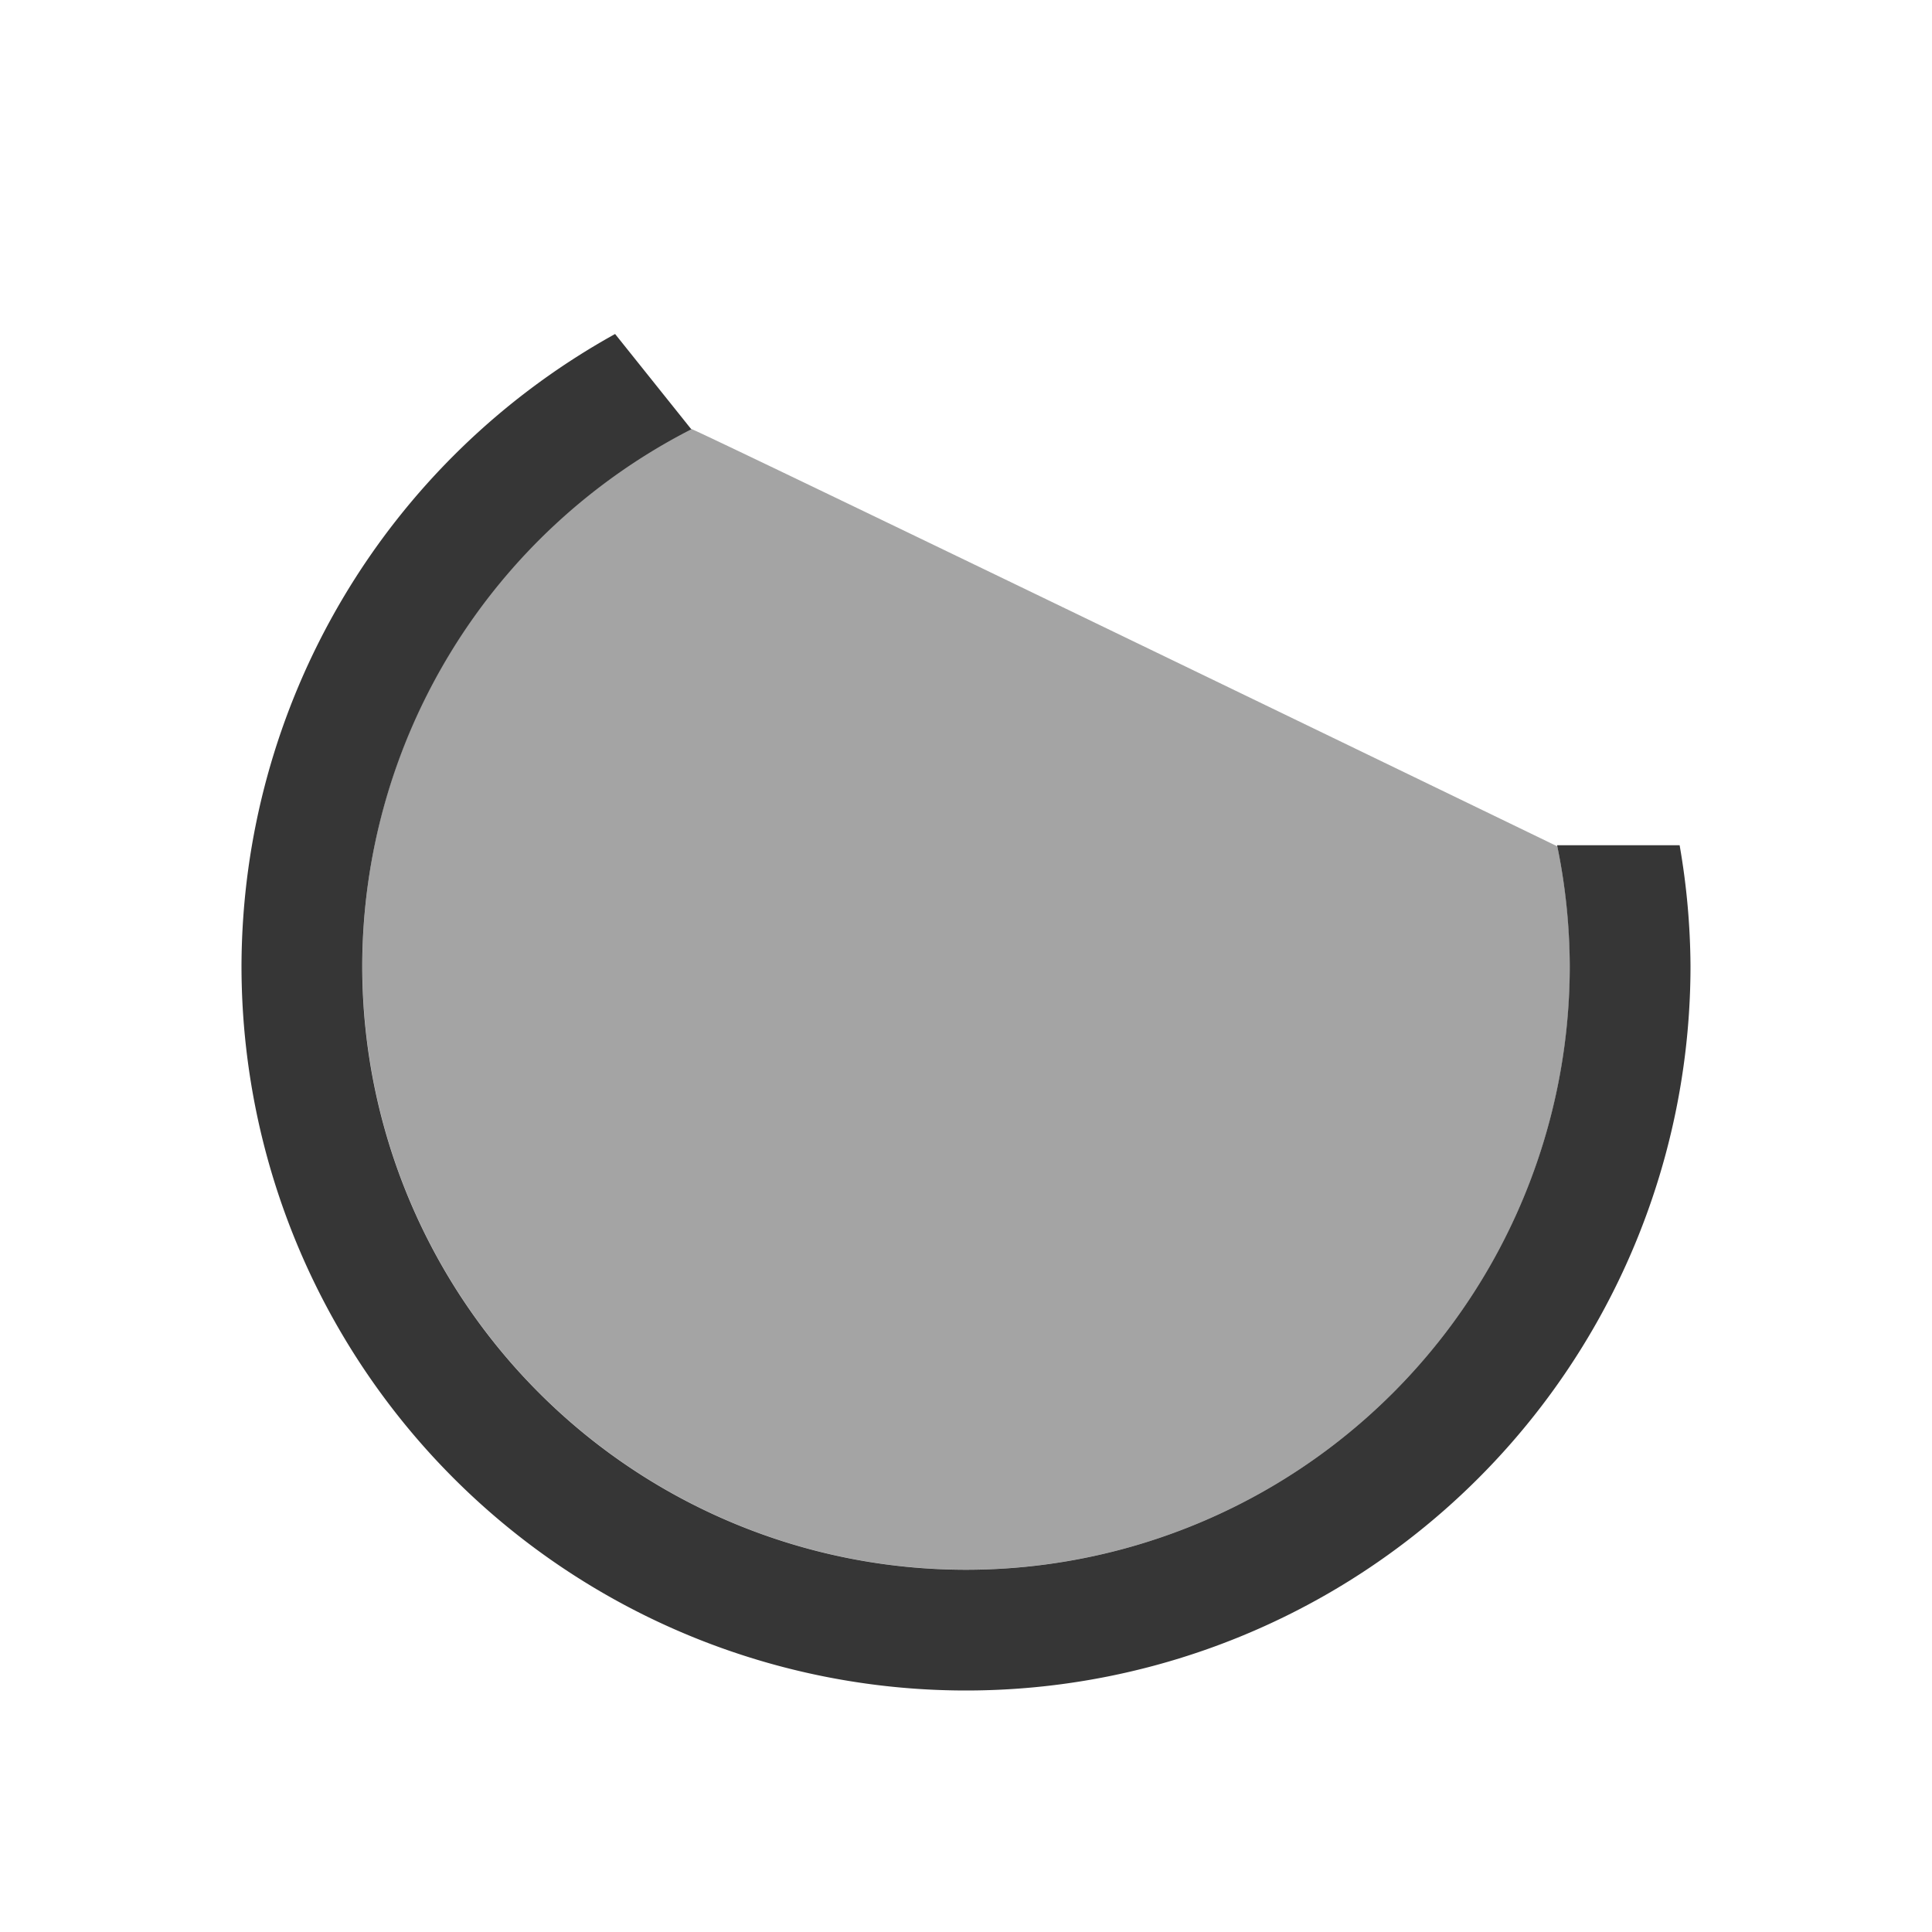
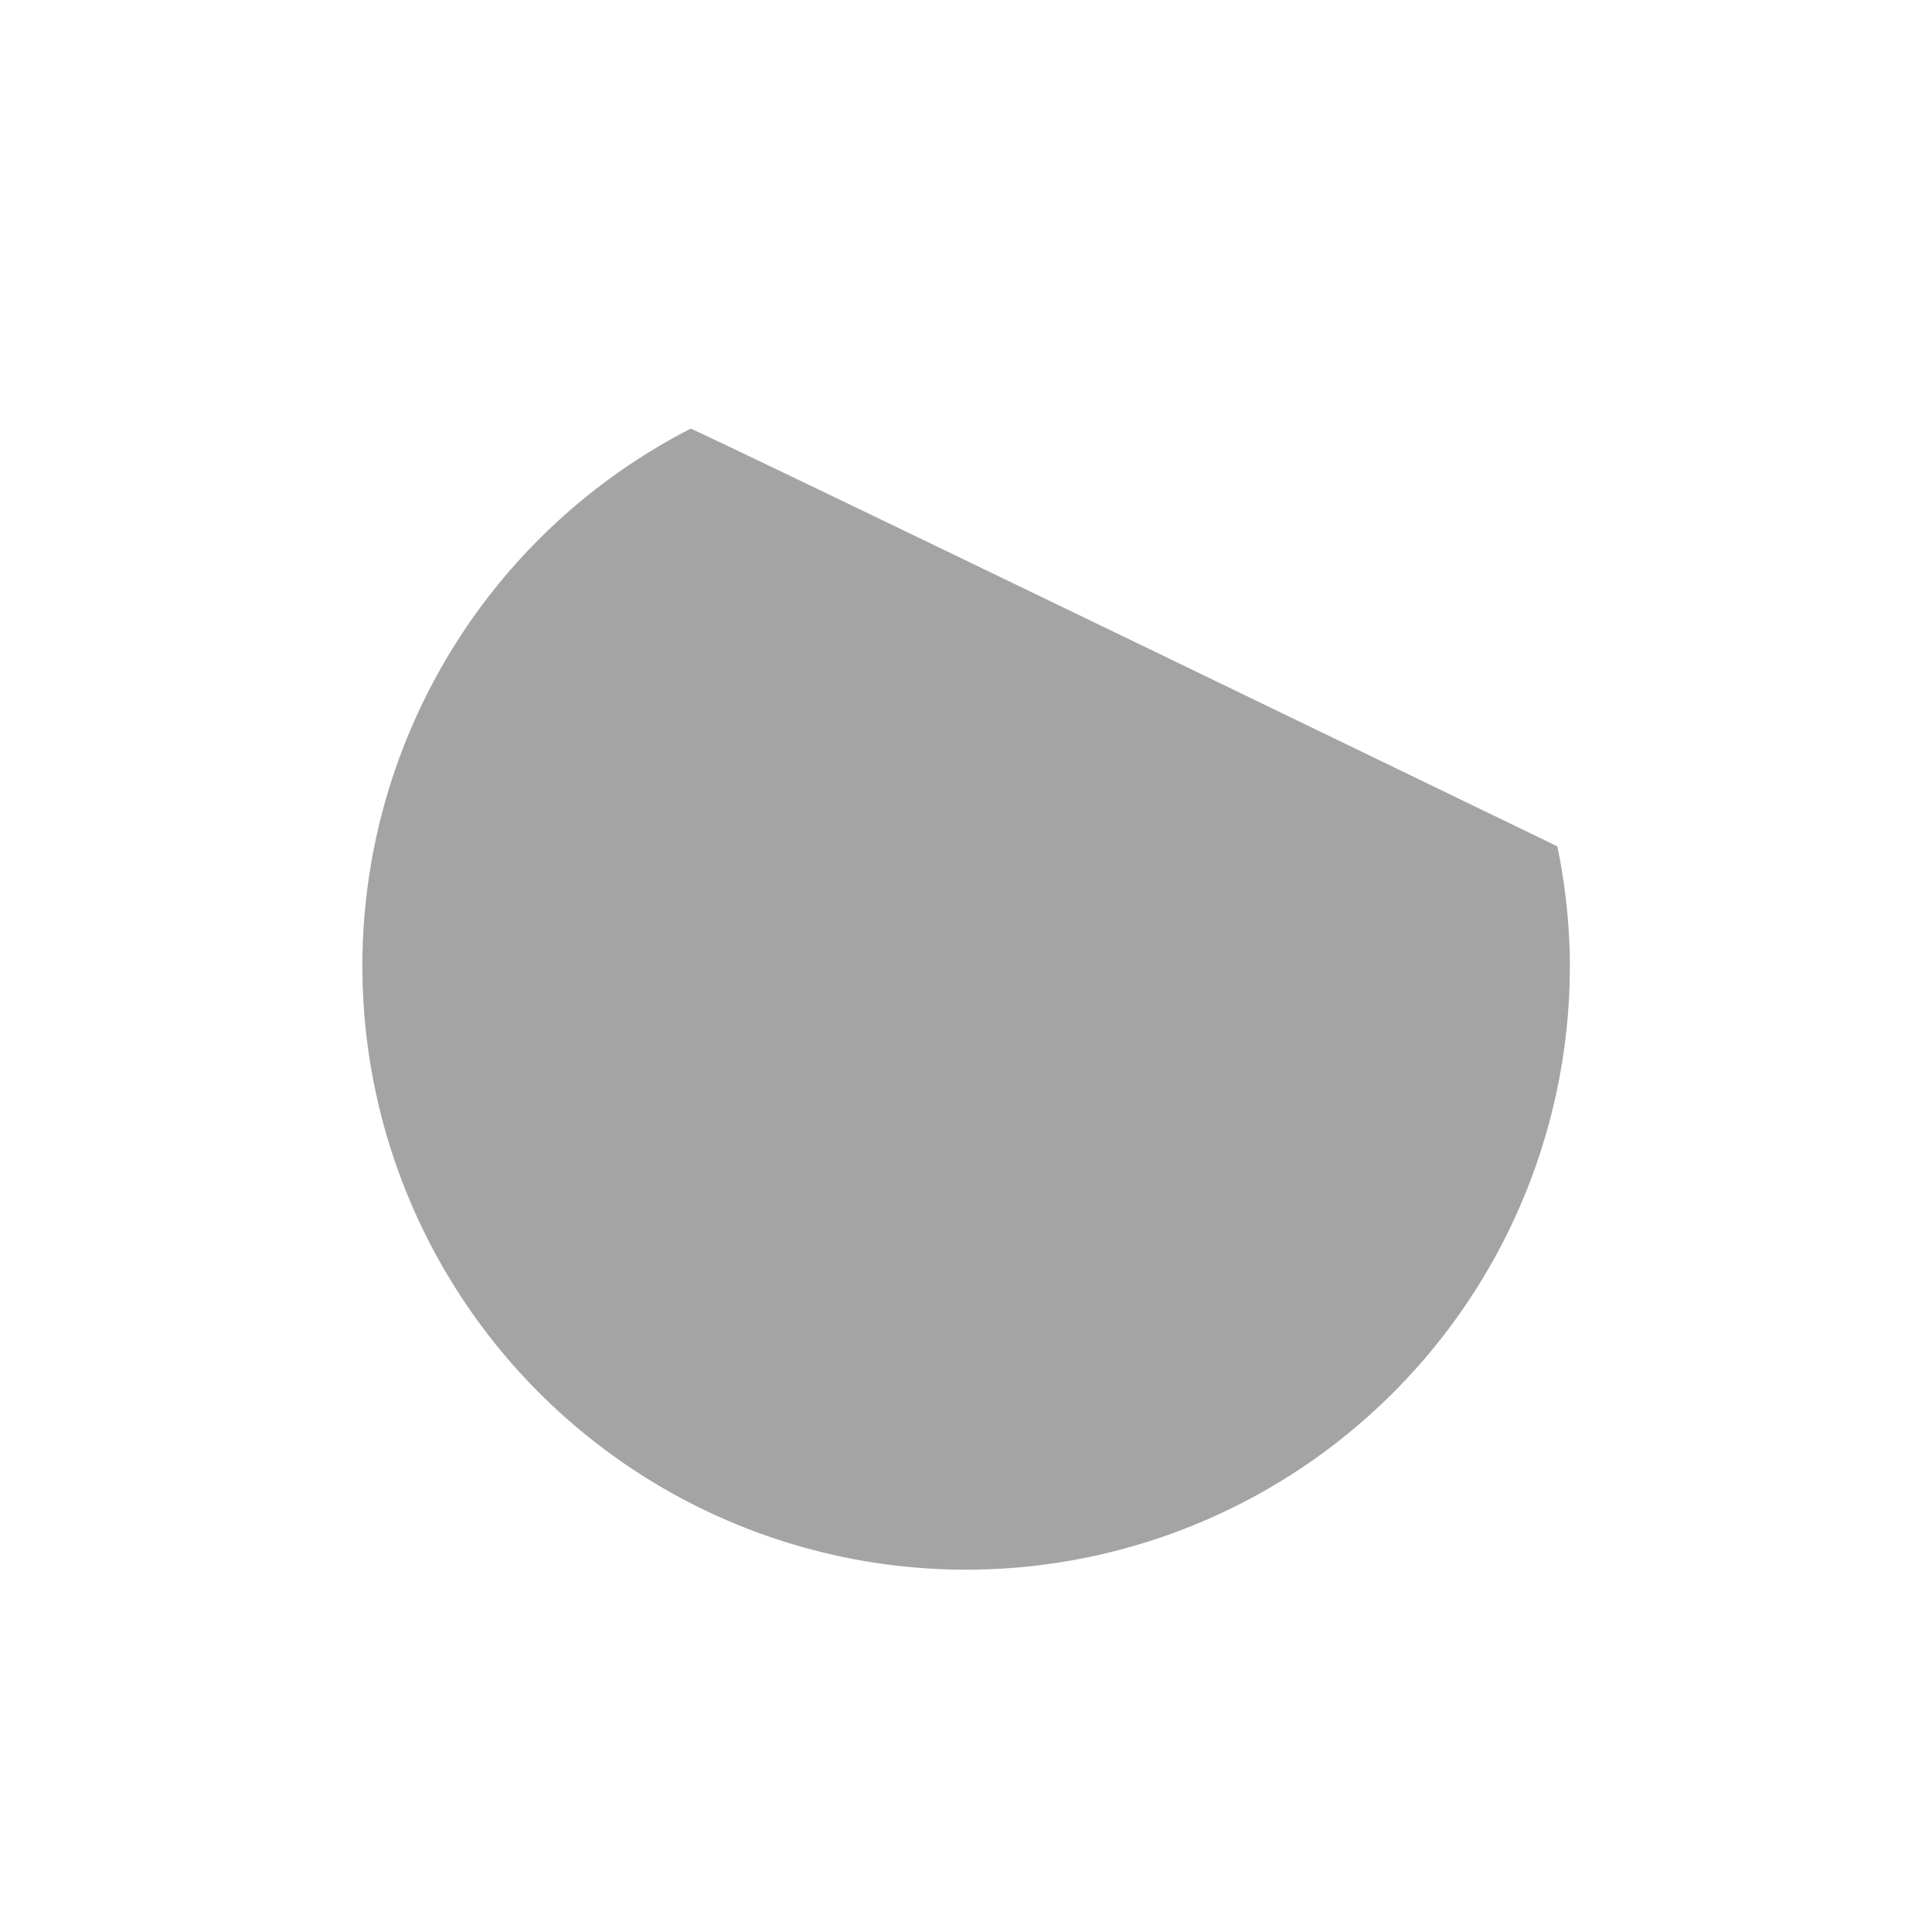
<svg xmlns="http://www.w3.org/2000/svg" width="16" height="16">
-   <path d="M5.094 2.766A6 6 0 0 0 2 8a6 6 0 0 0 6 6 6 6 0 0 0 6-6 6 6 0 0 0-.09-1h-1.015A5 5 0 0 1 13 8a5 5 0 0 1-5 5 5 5 0 0 1-5-5 5 5 0 0 1 2.725-4.445Z" style="fill:#363636;fill-opacity:1" />
  <path d="M5.72 3.55a5 5 0 1 0 7.281 4.449 4.916 4.916 0 0 0-.104-.99S5.716 3.532 5.719 3.55" style="fill:#363636;fill-opacity:1;opacity:.45" />
</svg>